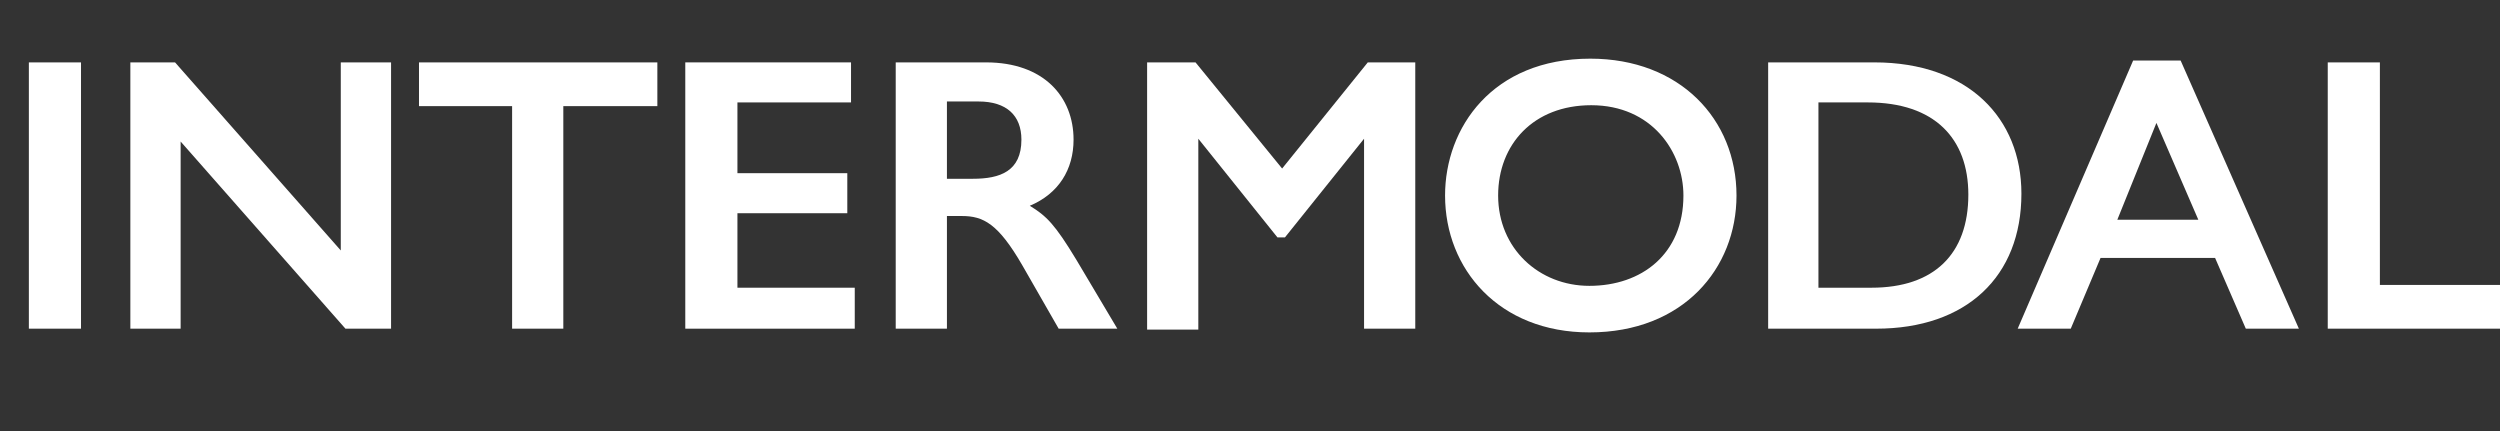
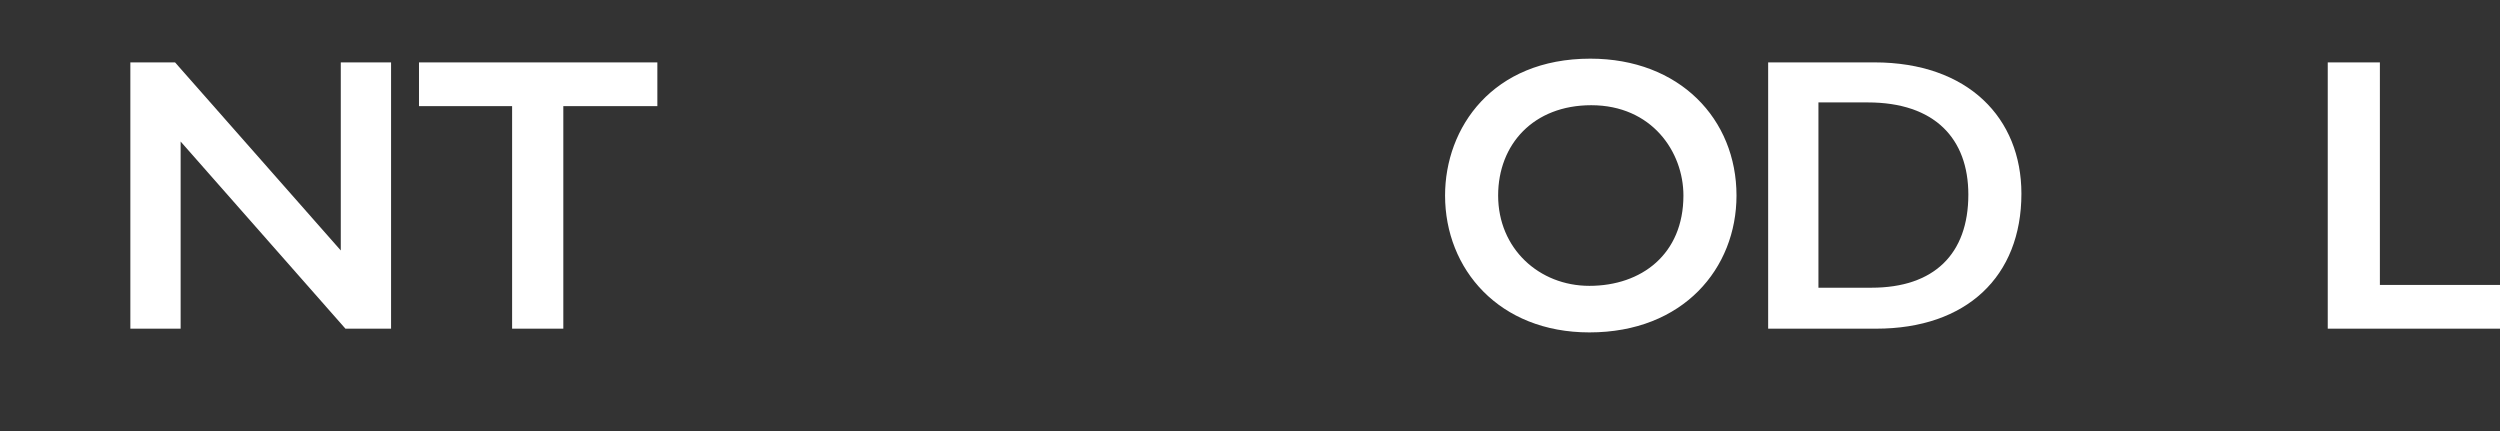
<svg xmlns="http://www.w3.org/2000/svg" version="1.1" id="Layer_1" x="0px" y="0px" viewBox="0 0 268.5 46.3" style="enable-background:new 0 0 268.5 46.3;" xml:space="preserve">
  <rect x="0" y="0" width="268.5" height="46.3" fill="#333333" stroke="none" />
  <style type="text/css">
	.st0{fill:#FFFFFF;}
</style>
  <g>
    <g>
-       <path class="st0" d="M8.7,6.7v28.6H3.1V6.7H8.7z" />
      <path class="st0" d="M18.8,6.7l17.8,20.2V6.7H42v28.6h-4.9L19.4,15.2v20.1H14V6.7H18.8z" />
      <path class="st0" d="M70.6,6.7v4.7H60.5v23.9H55V11.4h-10V6.7H70.6z" />
-       <path class="st0" d="M91.4,6.7V11H79.2v7.6H91v4.3H79.2v8h12.6v4.4H73.6V6.7H91.4z" />
-       <path class="st0" d="M105.9,6.7c6.2,0,9.4,3.7,9.4,8.3c0,3.2-1.6,5.8-4.7,7.1c1.8,1.1,2.7,2,5,5.8l4.4,7.4h-6.3l-3.9-6.8    c-2.6-4.5-4.2-5.3-6.5-5.3h-1.6v12.1h-5.5V6.7H105.9z M101.7,19.2h2.8c2.9,0,5.2-0.8,5.2-4.2c0-2.6-1.6-4.1-4.6-4.1h-3.4V19.2z" />
-       <path class="st0" d="M128.4,6.7l9.3,11.4l9.2-11.4h5.1v28.6h-5.5V14.9L138,25.5h-0.8l-8.5-10.6v20.5h-5.5V6.7H128.4z" />
      <path class="st0" d="M186.5,21c0,7.8-5.7,14.7-15.8,14.7c-9.7,0-15.5-6.8-15.5-14.7c0-7.3,5.1-14.7,15.6-14.7    C180.4,6.3,186.5,12.8,186.5,21z M160.9,21c0,5.7,4.4,9.7,9.8,9.7c5.6,0,10.1-3.4,10.1-9.7c0-4.7-3.4-9.7-9.9-9.7    C164.7,11.3,160.9,15.5,160.9,21z" />
      <path class="st0" d="M201.3,6.7c10.1,0,15.8,6,15.8,14.1c0,8.9-5.9,14.5-15.6,14.5h-11.6V6.7H201.3z M201,30.9    c6.7,0,10.4-3.6,10.4-10c0-6-3.6-9.9-10.8-9.9h-5.3v19.9H201z" />
-       <path class="st0" d="M234.2,6.5l12.7,28.8h-5.7l-3.3-7.6h-12.3l-3.2,7.6h-5.7l12.4-28.8H234.2z M227.4,23.6h8.7l-4.5-10.4    L227.4,23.6z" />
      <path class="st0" d="M255.6,6.7v23.9h12.9v4.7H250V6.7H255.6z" />
    </g>
  </g>
</svg>